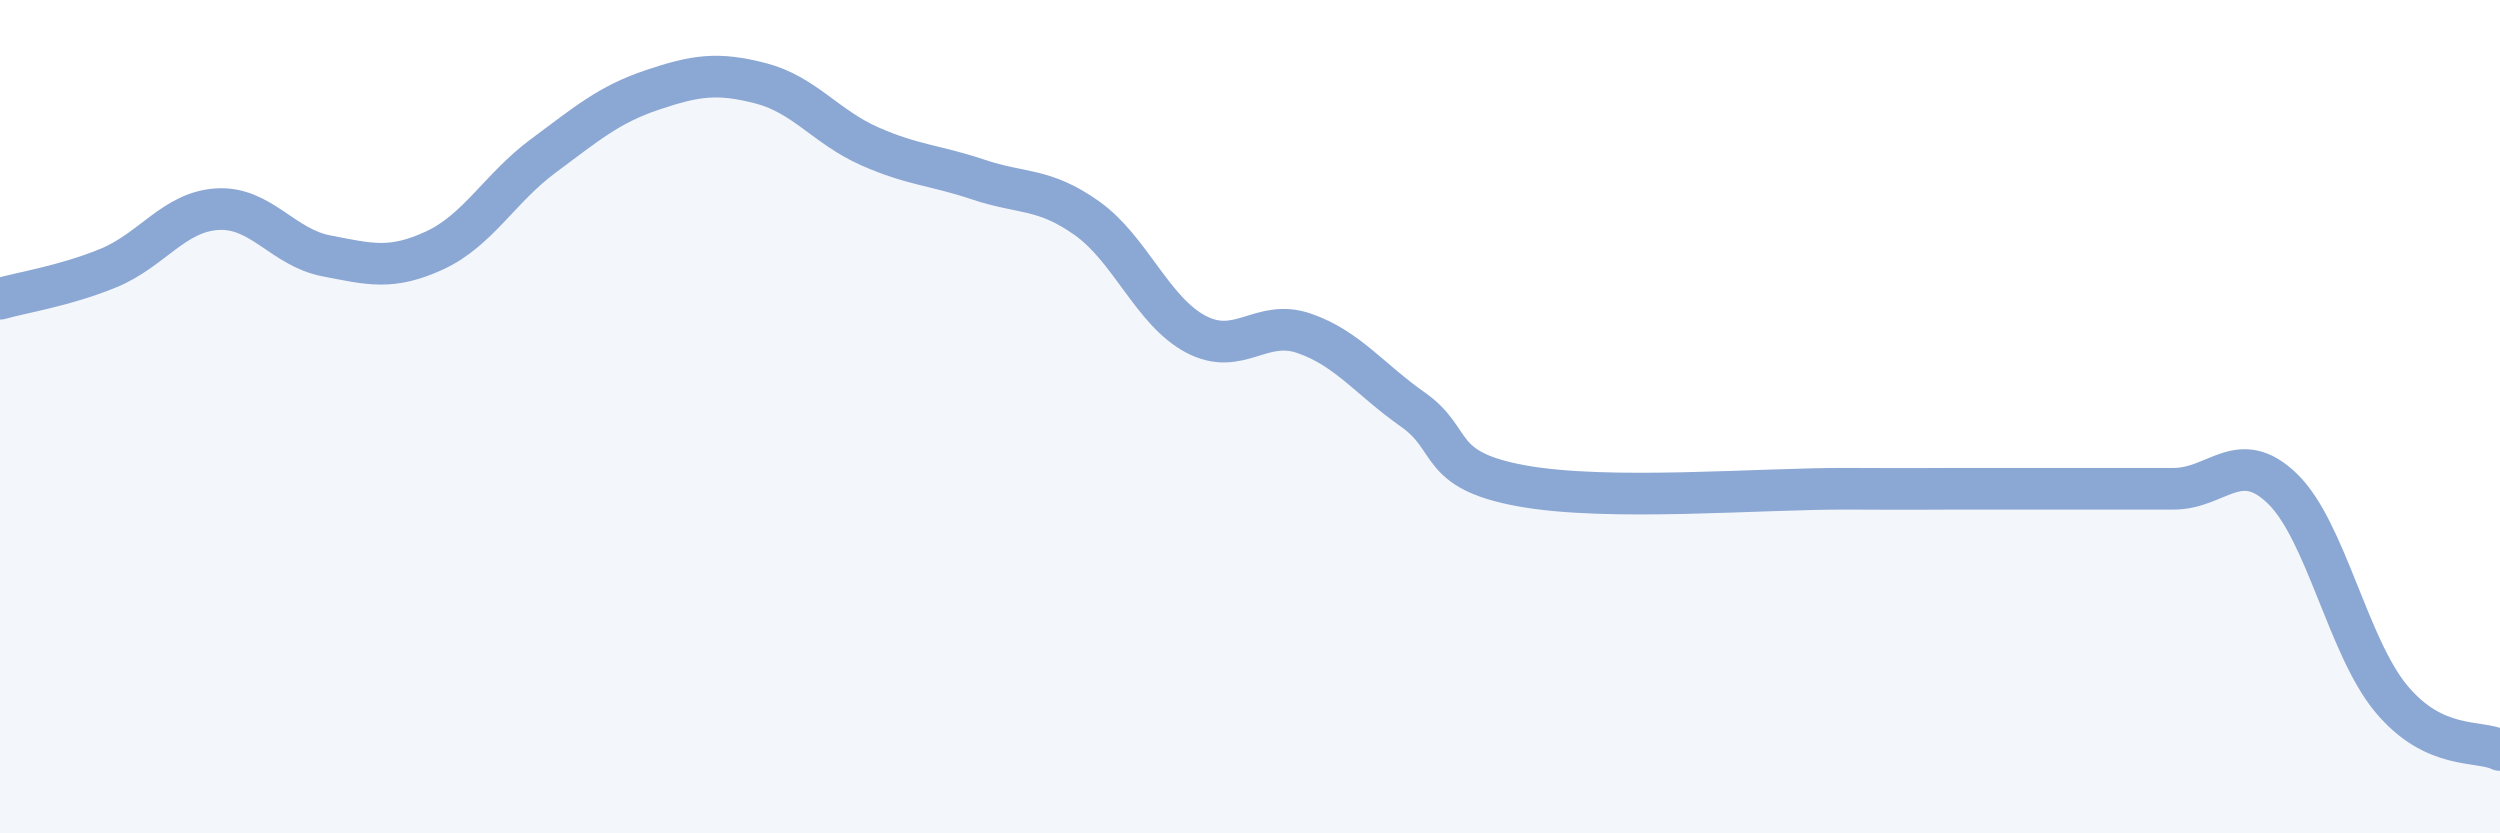
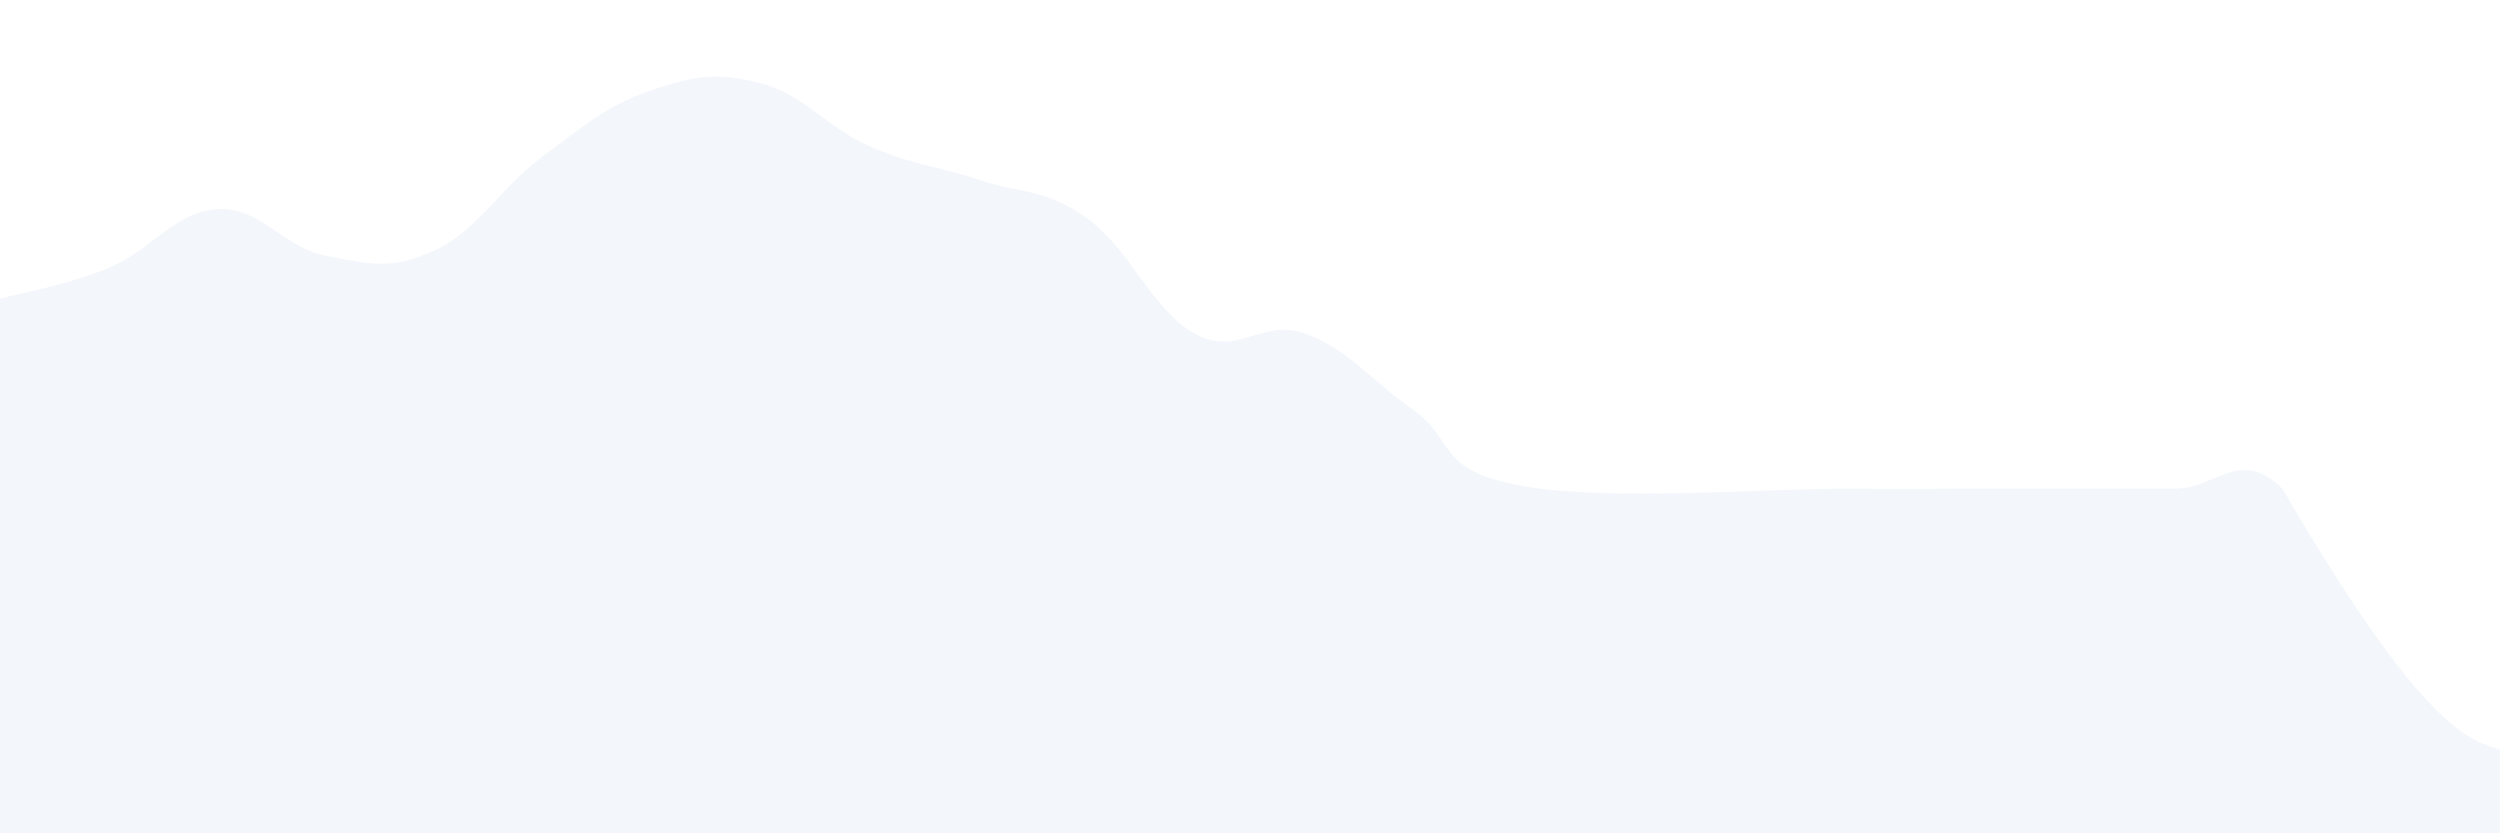
<svg xmlns="http://www.w3.org/2000/svg" width="60" height="20" viewBox="0 0 60 20">
-   <path d="M 0,7.17 C 0.52,7.02 1.57,6.86 2.61,6.43 C 3.65,6 4.18,5.08 5.22,5.02 C 6.26,4.96 6.79,5.94 7.83,6.14 C 8.87,6.34 9.39,6.49 10.43,6.01 C 11.47,5.53 12,4.51 13.04,3.74 C 14.08,2.97 14.61,2.51 15.65,2.16 C 16.69,1.81 17.22,1.73 18.26,2 C 19.3,2.27 19.83,3.05 20.87,3.51 C 21.91,3.97 22.44,3.96 23.48,4.31 C 24.52,4.66 25.05,4.5 26.09,5.24 C 27.13,5.98 27.66,7.47 28.7,8.02 C 29.74,8.57 30.26,7.64 31.3,8 C 32.34,8.36 32.87,9.1 33.91,9.83 C 34.95,10.56 34.43,11.28 36.52,11.66 C 38.61,12.04 42.26,11.72 44.35,11.73 C 46.44,11.74 45.92,11.73 46.96,11.73 C 48,11.73 48.53,11.73 49.57,11.73 C 50.61,11.73 51.13,11.73 52.17,11.73 C 53.21,11.73 53.74,10.72 54.78,11.73 C 55.82,12.74 56.35,15.52 57.39,16.77 C 58.43,18.02 59.48,17.75 60,18L60 20L0 20Z" fill="#8ba7d3" opacity="0.1" stroke-linecap="round" stroke-linejoin="round" />
-   <path d="M 0,7.17 C 0.52,7.02 1.57,6.86 2.61,6.43 C 3.65,6 4.18,5.08 5.22,5.02 C 6.26,4.96 6.79,5.94 7.83,6.14 C 8.87,6.34 9.39,6.49 10.43,6.01 C 11.47,5.53 12,4.51 13.04,3.74 C 14.08,2.97 14.61,2.51 15.65,2.16 C 16.69,1.81 17.22,1.73 18.26,2 C 19.3,2.27 19.83,3.05 20.87,3.51 C 21.91,3.97 22.44,3.96 23.48,4.31 C 24.52,4.66 25.05,4.5 26.09,5.24 C 27.13,5.98 27.66,7.47 28.7,8.02 C 29.74,8.57 30.26,7.64 31.3,8 C 32.34,8.36 32.87,9.1 33.91,9.83 C 34.95,10.56 34.43,11.28 36.52,11.66 C 38.61,12.04 42.26,11.72 44.35,11.73 C 46.44,11.74 45.92,11.73 46.96,11.73 C 48,11.73 48.53,11.73 49.57,11.73 C 50.61,11.73 51.13,11.73 52.17,11.73 C 53.21,11.73 53.74,10.72 54.78,11.73 C 55.82,12.74 56.35,15.52 57.39,16.77 C 58.43,18.02 59.48,17.75 60,18" stroke="#8ba7d3" stroke-width="1" fill="none" stroke-linecap="round" stroke-linejoin="round" />
+   <path d="M 0,7.17 C 0.52,7.02 1.57,6.86 2.61,6.43 C 3.65,6 4.18,5.08 5.22,5.02 C 6.26,4.96 6.79,5.94 7.83,6.14 C 8.87,6.34 9.39,6.49 10.43,6.01 C 11.47,5.53 12,4.51 13.04,3.74 C 14.08,2.97 14.61,2.51 15.65,2.16 C 16.69,1.81 17.22,1.73 18.26,2 C 19.3,2.27 19.83,3.05 20.87,3.51 C 21.91,3.97 22.44,3.96 23.48,4.31 C 24.52,4.66 25.05,4.5 26.09,5.24 C 27.13,5.98 27.66,7.47 28.7,8.02 C 29.74,8.57 30.26,7.64 31.3,8 C 32.34,8.36 32.87,9.1 33.91,9.83 C 34.95,10.56 34.43,11.28 36.52,11.66 C 38.61,12.04 42.26,11.72 44.35,11.73 C 46.44,11.74 45.92,11.73 46.96,11.73 C 48,11.73 48.53,11.73 49.57,11.73 C 50.61,11.73 51.13,11.73 52.17,11.73 C 53.21,11.73 53.74,10.72 54.78,11.73 C 58.43,18.02 59.48,17.75 60,18L60 20L0 20Z" fill="#8ba7d3" opacity="0.1" stroke-linecap="round" stroke-linejoin="round" />
</svg>